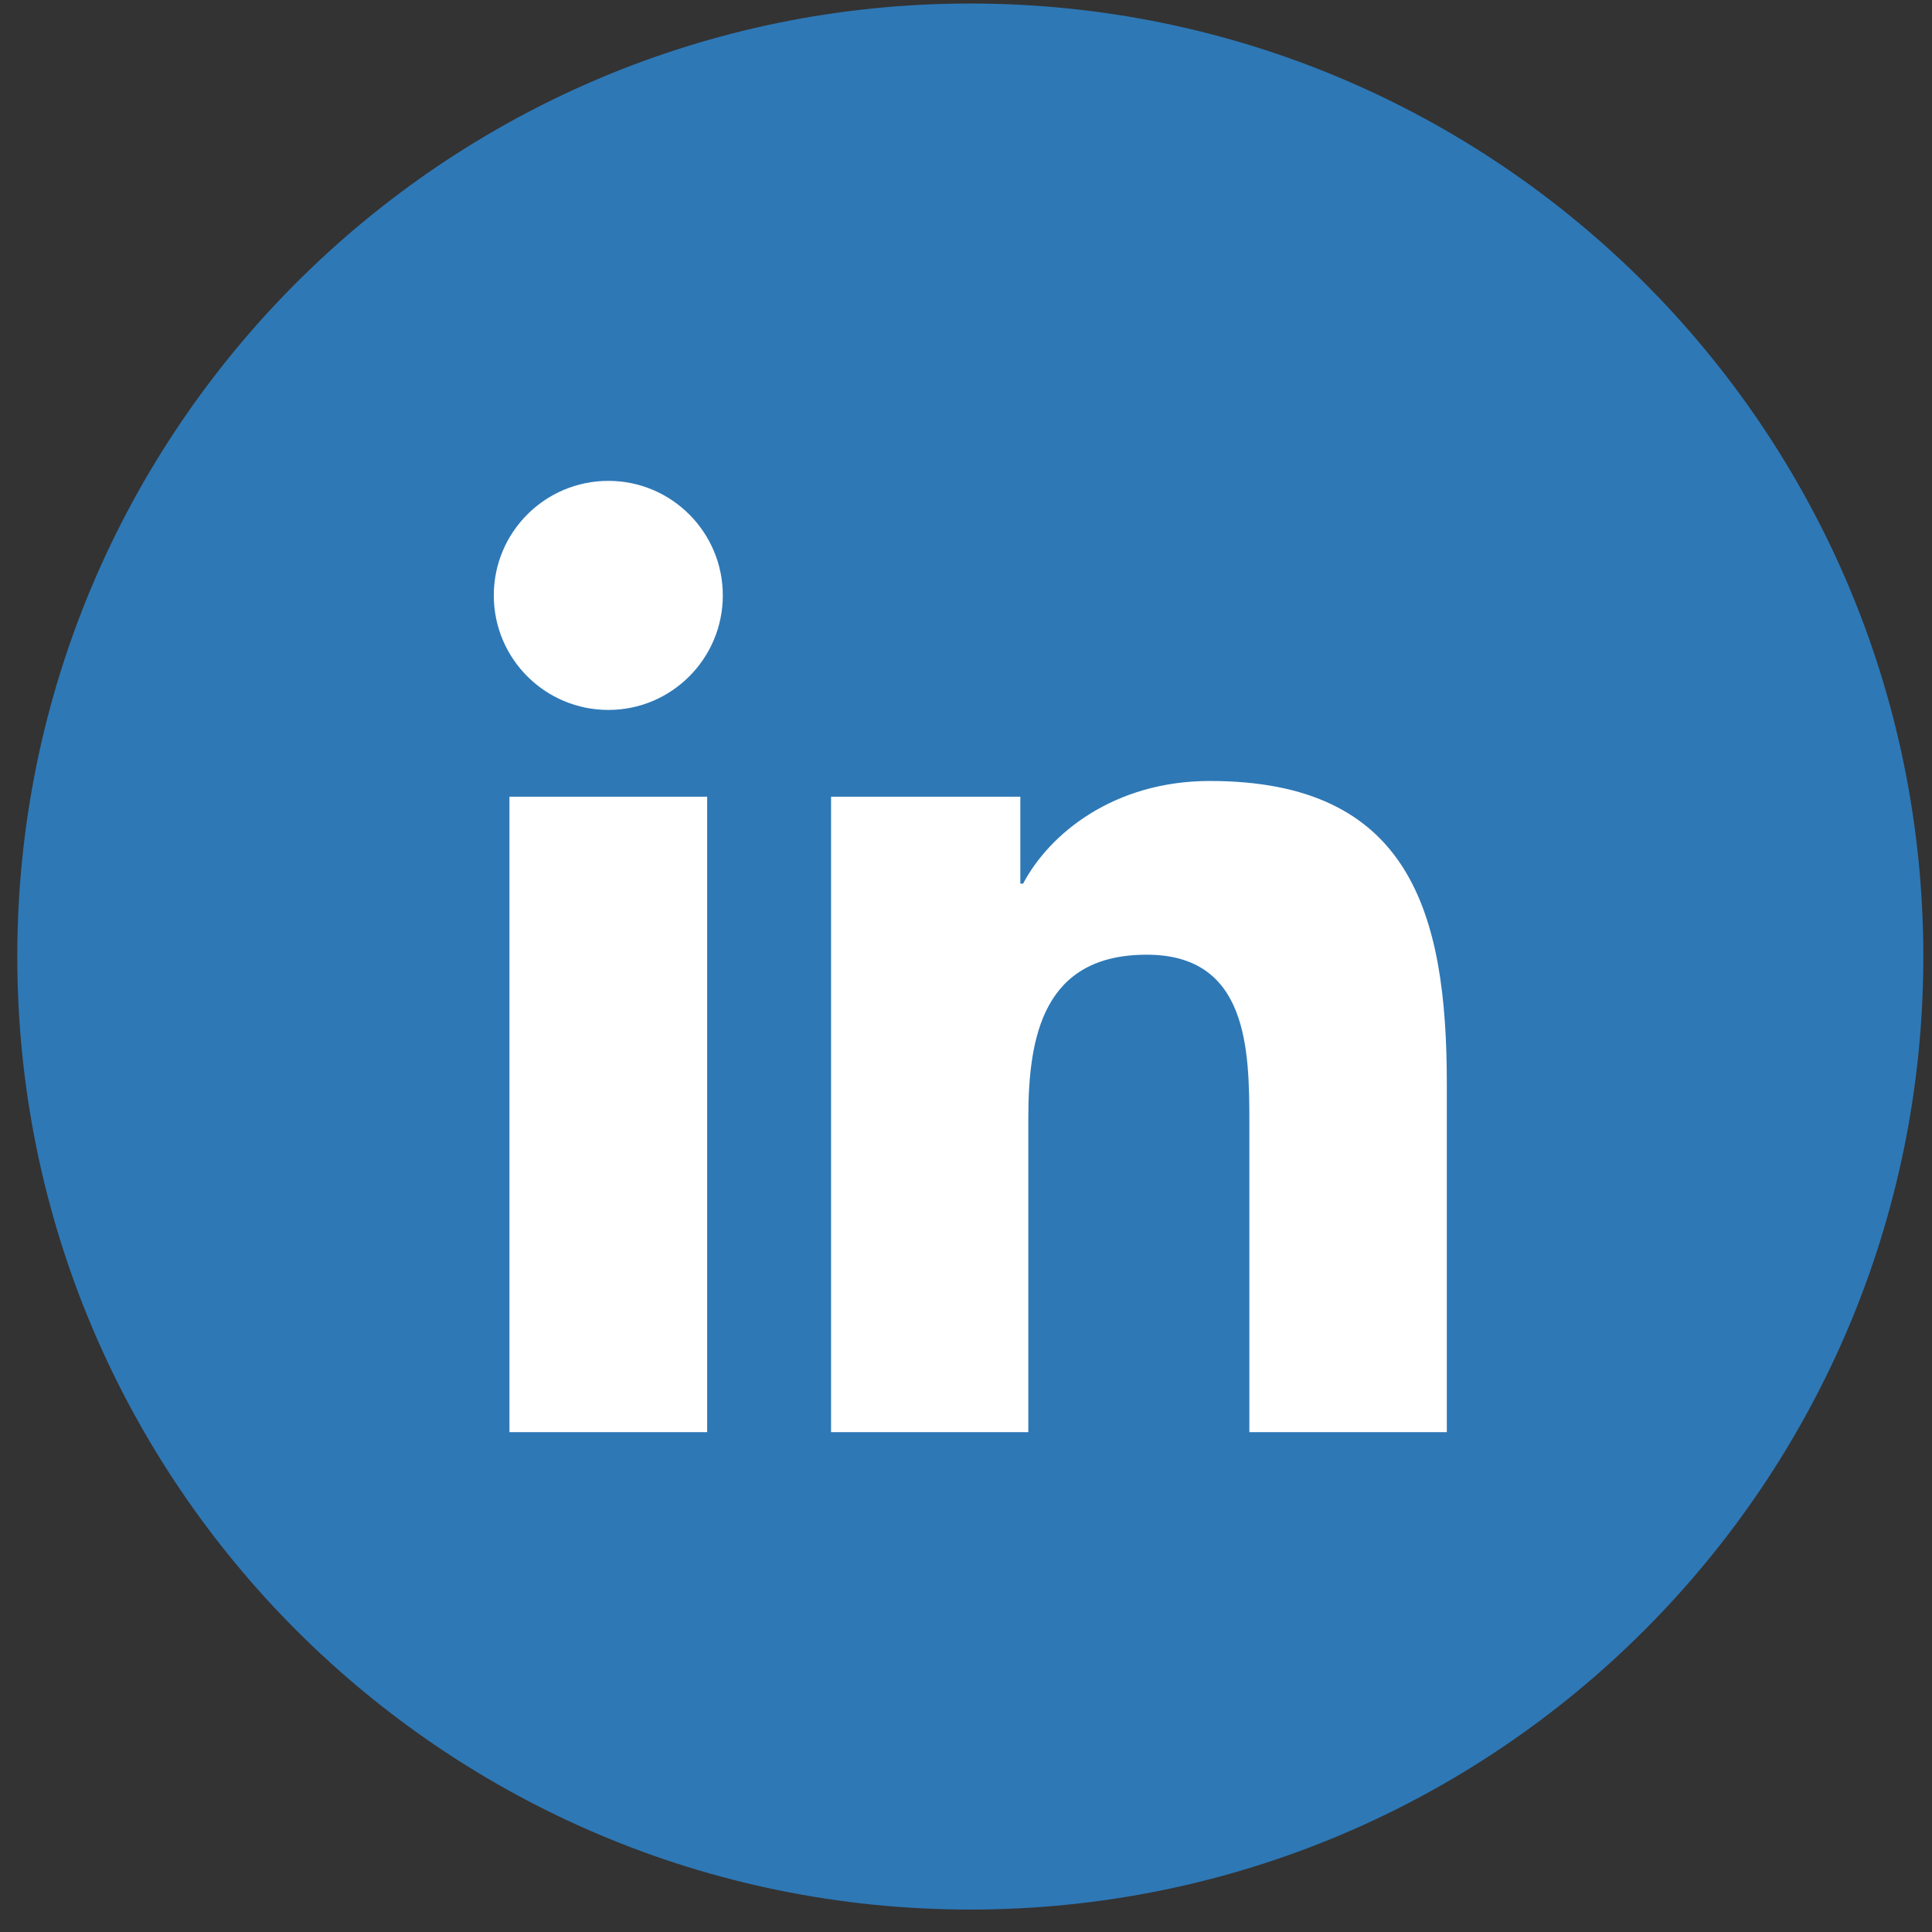
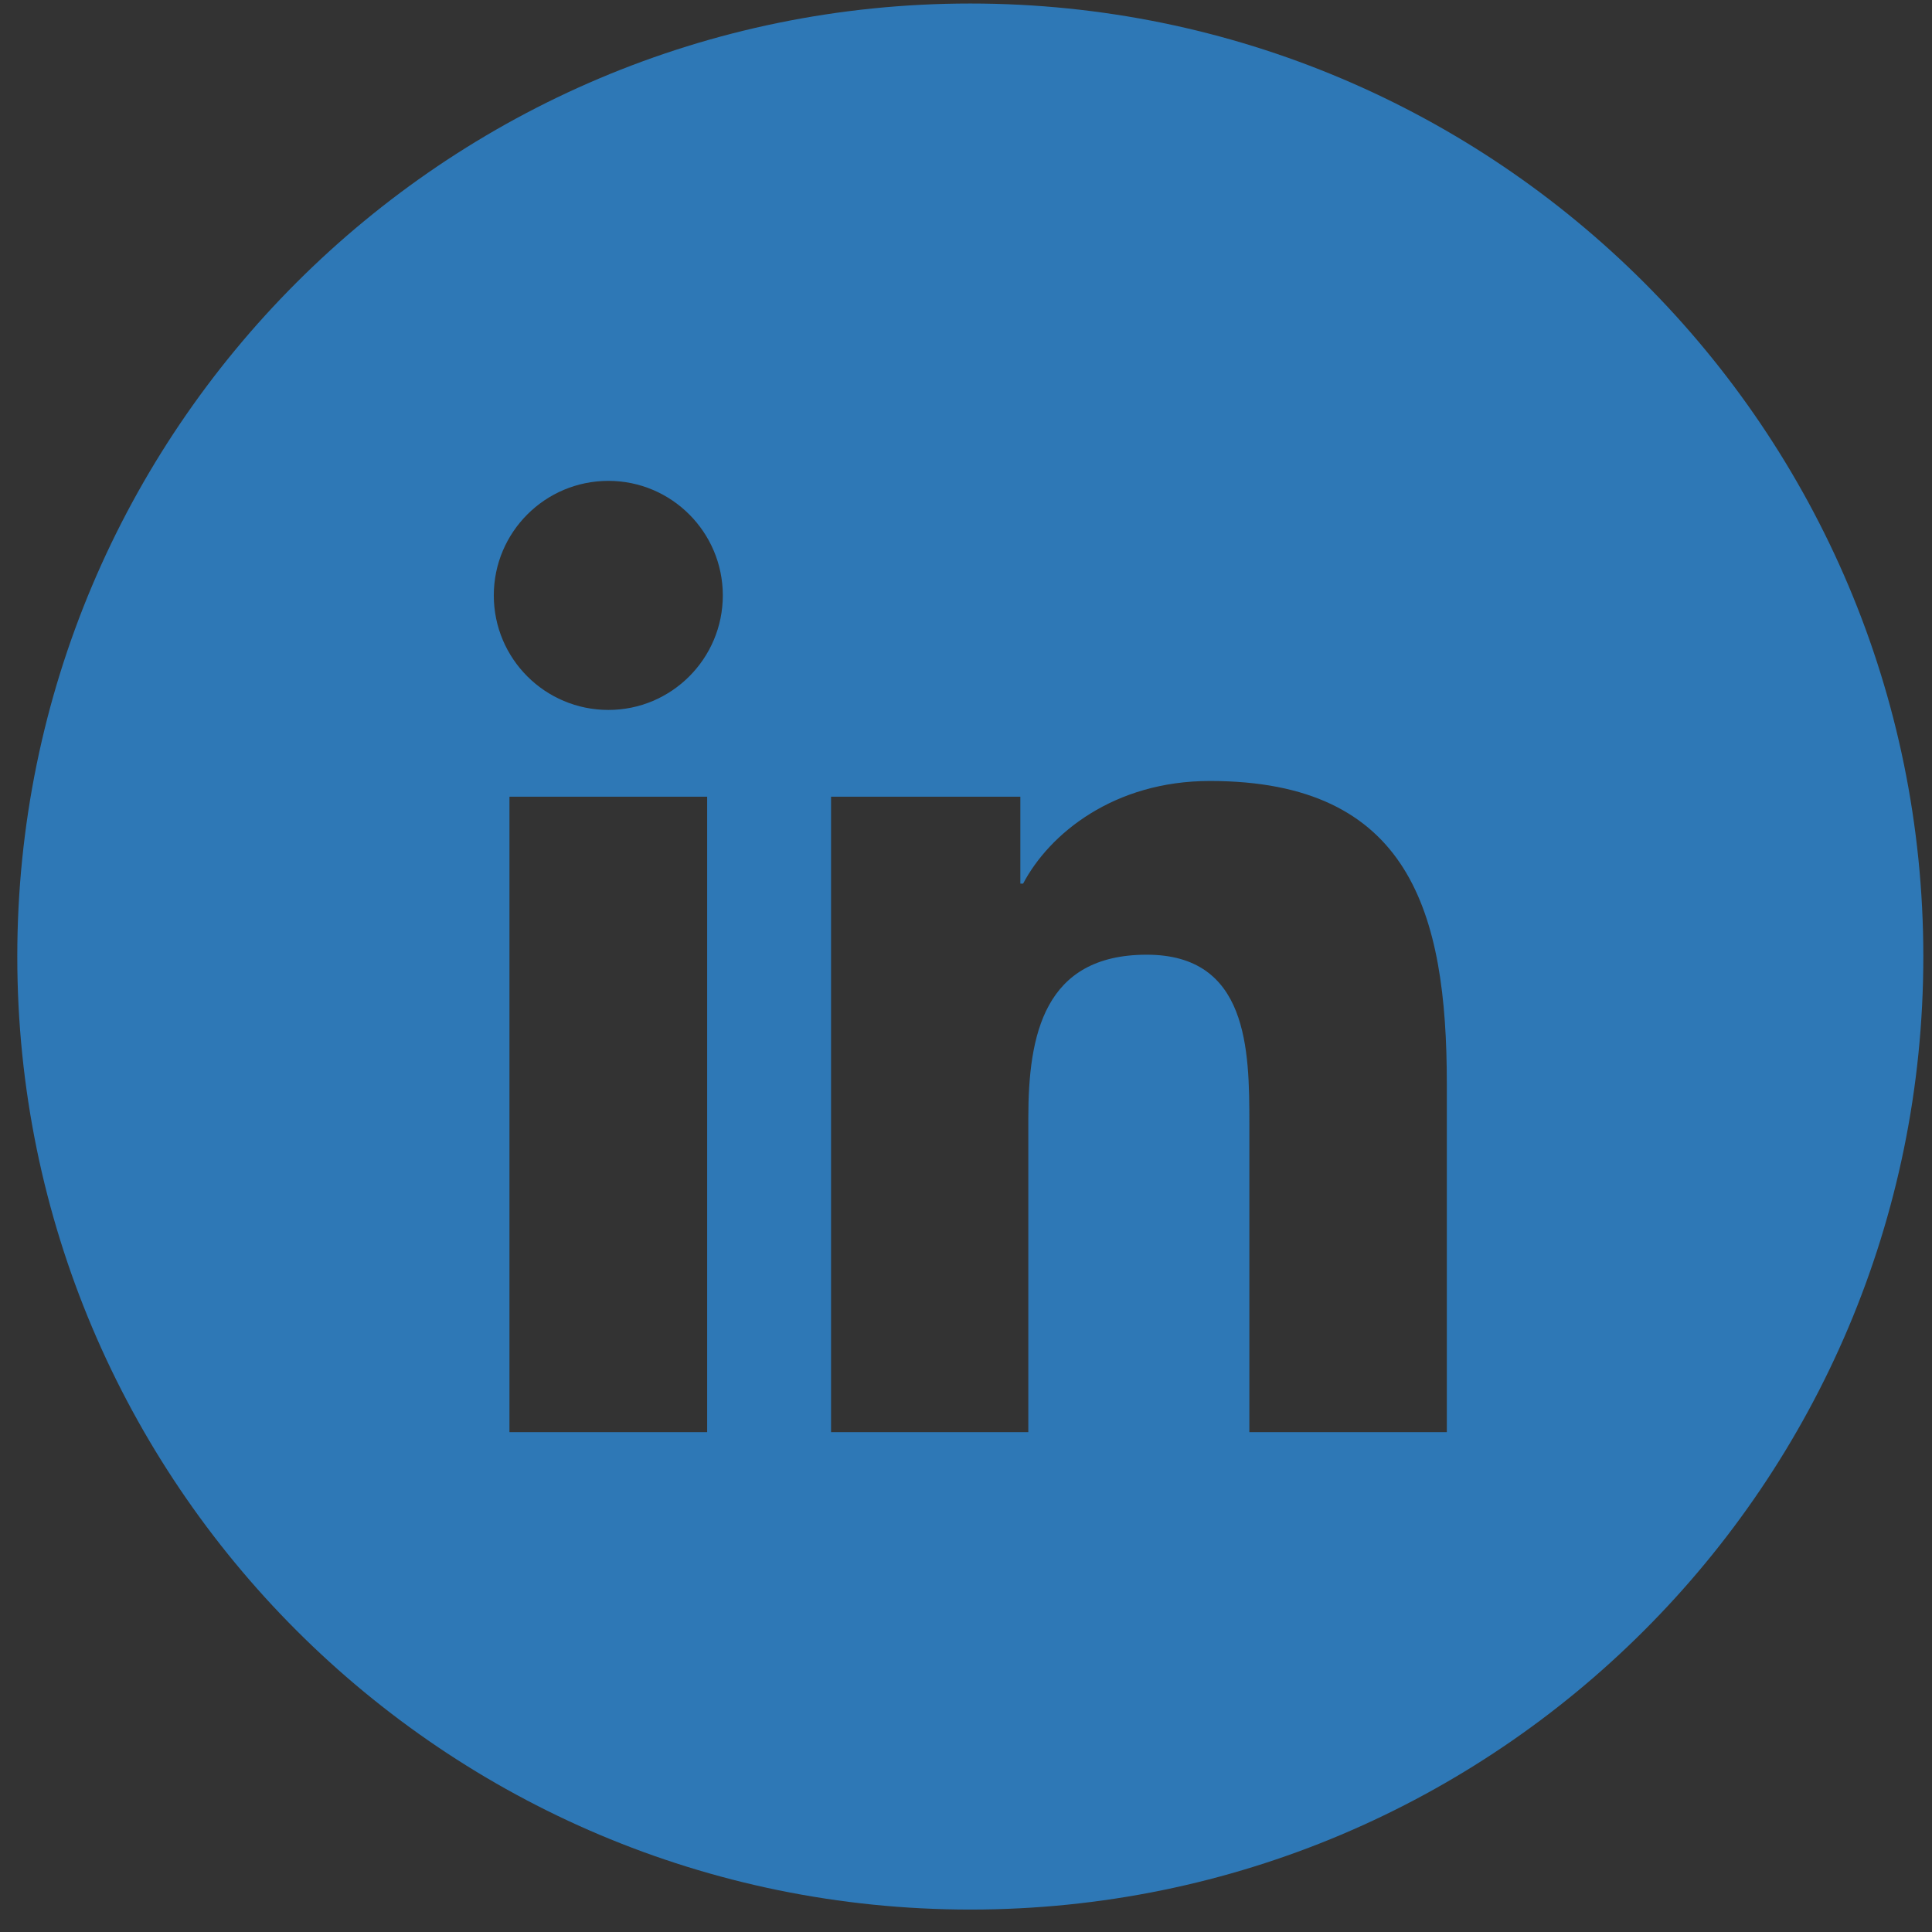
<svg xmlns="http://www.w3.org/2000/svg" width="39" height="39" viewBox="0 0 39 39" fill="none">
  <rect x="0" y="0" width="39" height="39" fill="#333333" stroke="none" />
-   <circle cx="19.587" cy="20.812" r="14.837" fill="white" />
-   <path fill-rule="evenodd" clip-rule="evenodd" d="M29.206 28.91H25.22V22.672C25.22 21.185 25.194 19.272 23.149 19.272C21.075 19.272 20.758 20.893 20.758 22.567V28.91H16.776V16.083H20.597V17.837H20.653C21.184 16.829 22.485 15.765 24.424 15.765C28.461 15.765 29.206 18.421 29.206 21.875V28.91ZM12.282 14.331C11.001 14.331 9.968 13.295 9.968 12.019C9.968 10.744 11.001 9.707 12.282 9.707C13.556 9.707 14.591 10.744 14.591 12.019C14.591 13.295 13.556 14.331 12.282 14.331ZM14.275 28.91H10.284V16.083H14.275V28.91ZM19.587 0.071C8.962 0.071 0.349 8.684 0.349 19.309C0.349 29.933 8.962 38.547 19.587 38.547C30.213 38.547 38.825 29.933 38.825 19.309C38.825 8.684 30.213 0.071 19.587 0.071Z" fill="#2E78B6" />
+   <path fill-rule="evenodd" clip-rule="evenodd" d="M29.206 28.91H25.22V22.672C25.22 21.185 25.194 19.272 23.149 19.272C21.075 19.272 20.758 20.893 20.758 22.567V28.91H16.776V16.083H20.597V17.837H20.653C21.184 16.829 22.485 15.765 24.424 15.765C28.461 15.765 29.206 18.421 29.206 21.875V28.91ZM12.282 14.331C11.001 14.331 9.968 13.295 9.968 12.019C9.968 10.744 11.001 9.707 12.282 9.707C13.556 9.707 14.591 10.744 14.591 12.019C14.591 13.295 13.556 14.331 12.282 14.331M14.275 28.91H10.284V16.083H14.275V28.91ZM19.587 0.071C8.962 0.071 0.349 8.684 0.349 19.309C0.349 29.933 8.962 38.547 19.587 38.547C30.213 38.547 38.825 29.933 38.825 19.309C38.825 8.684 30.213 0.071 19.587 0.071Z" fill="#2E78B6" />
</svg>